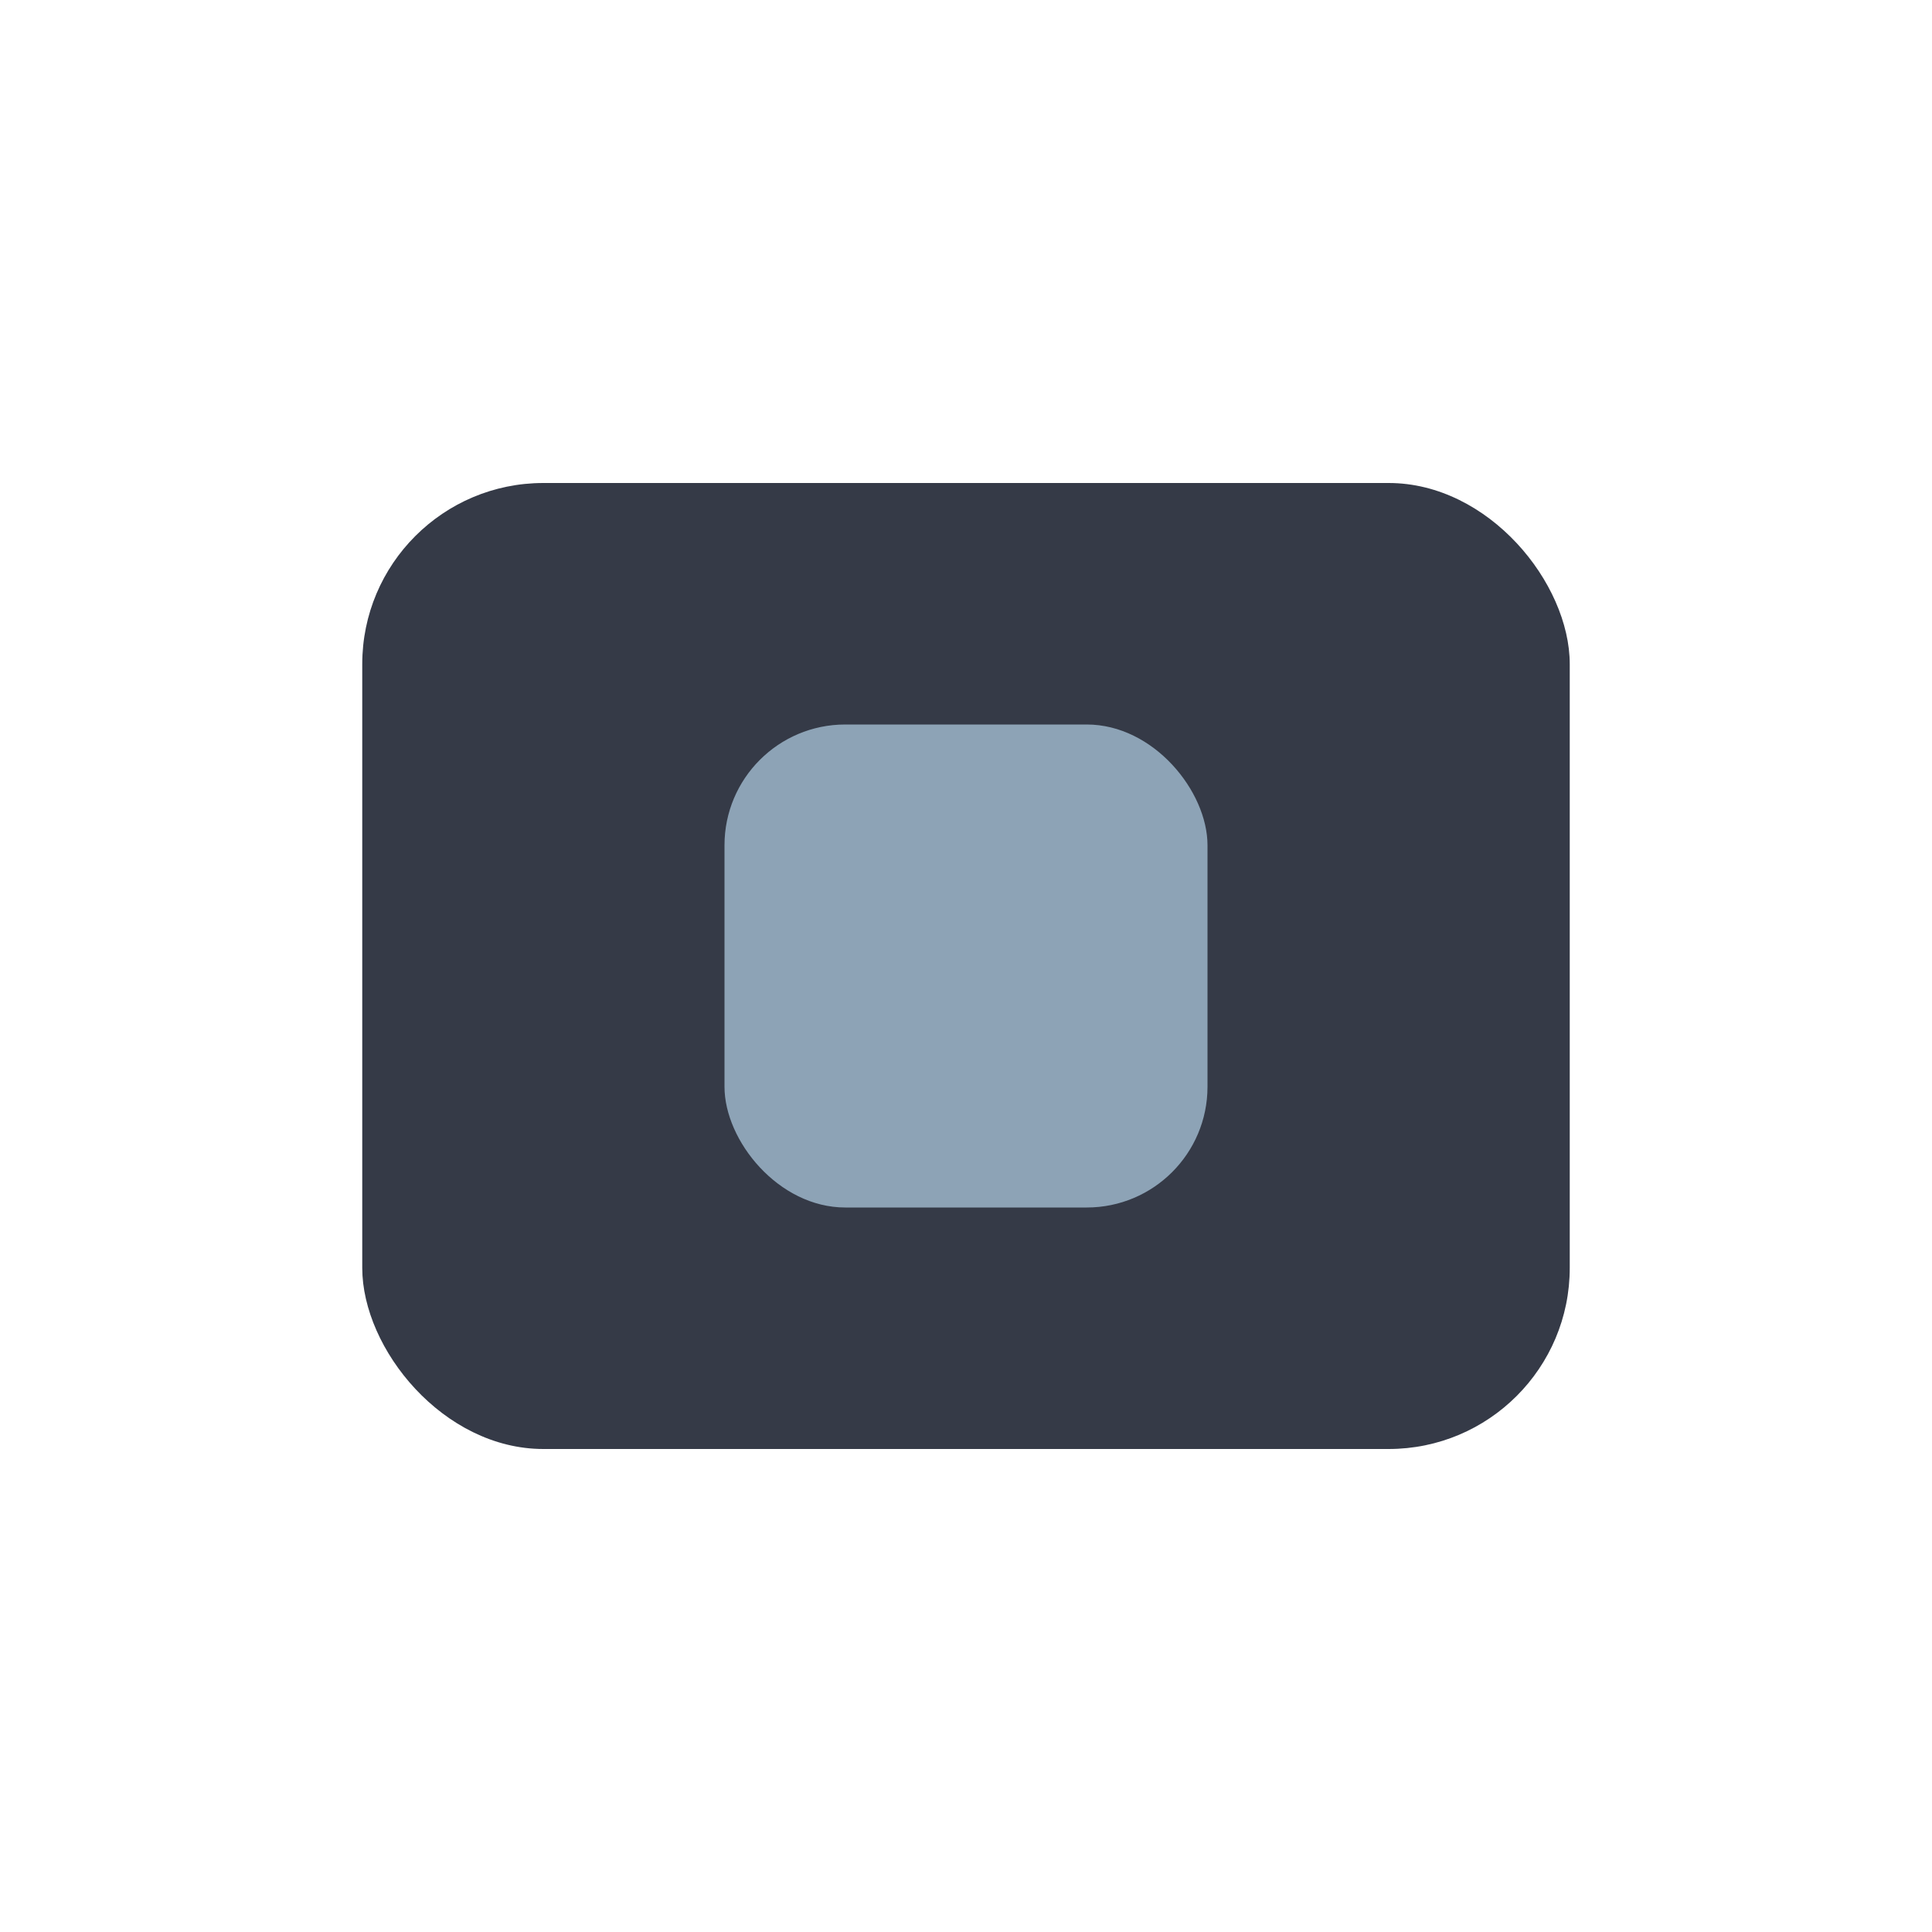
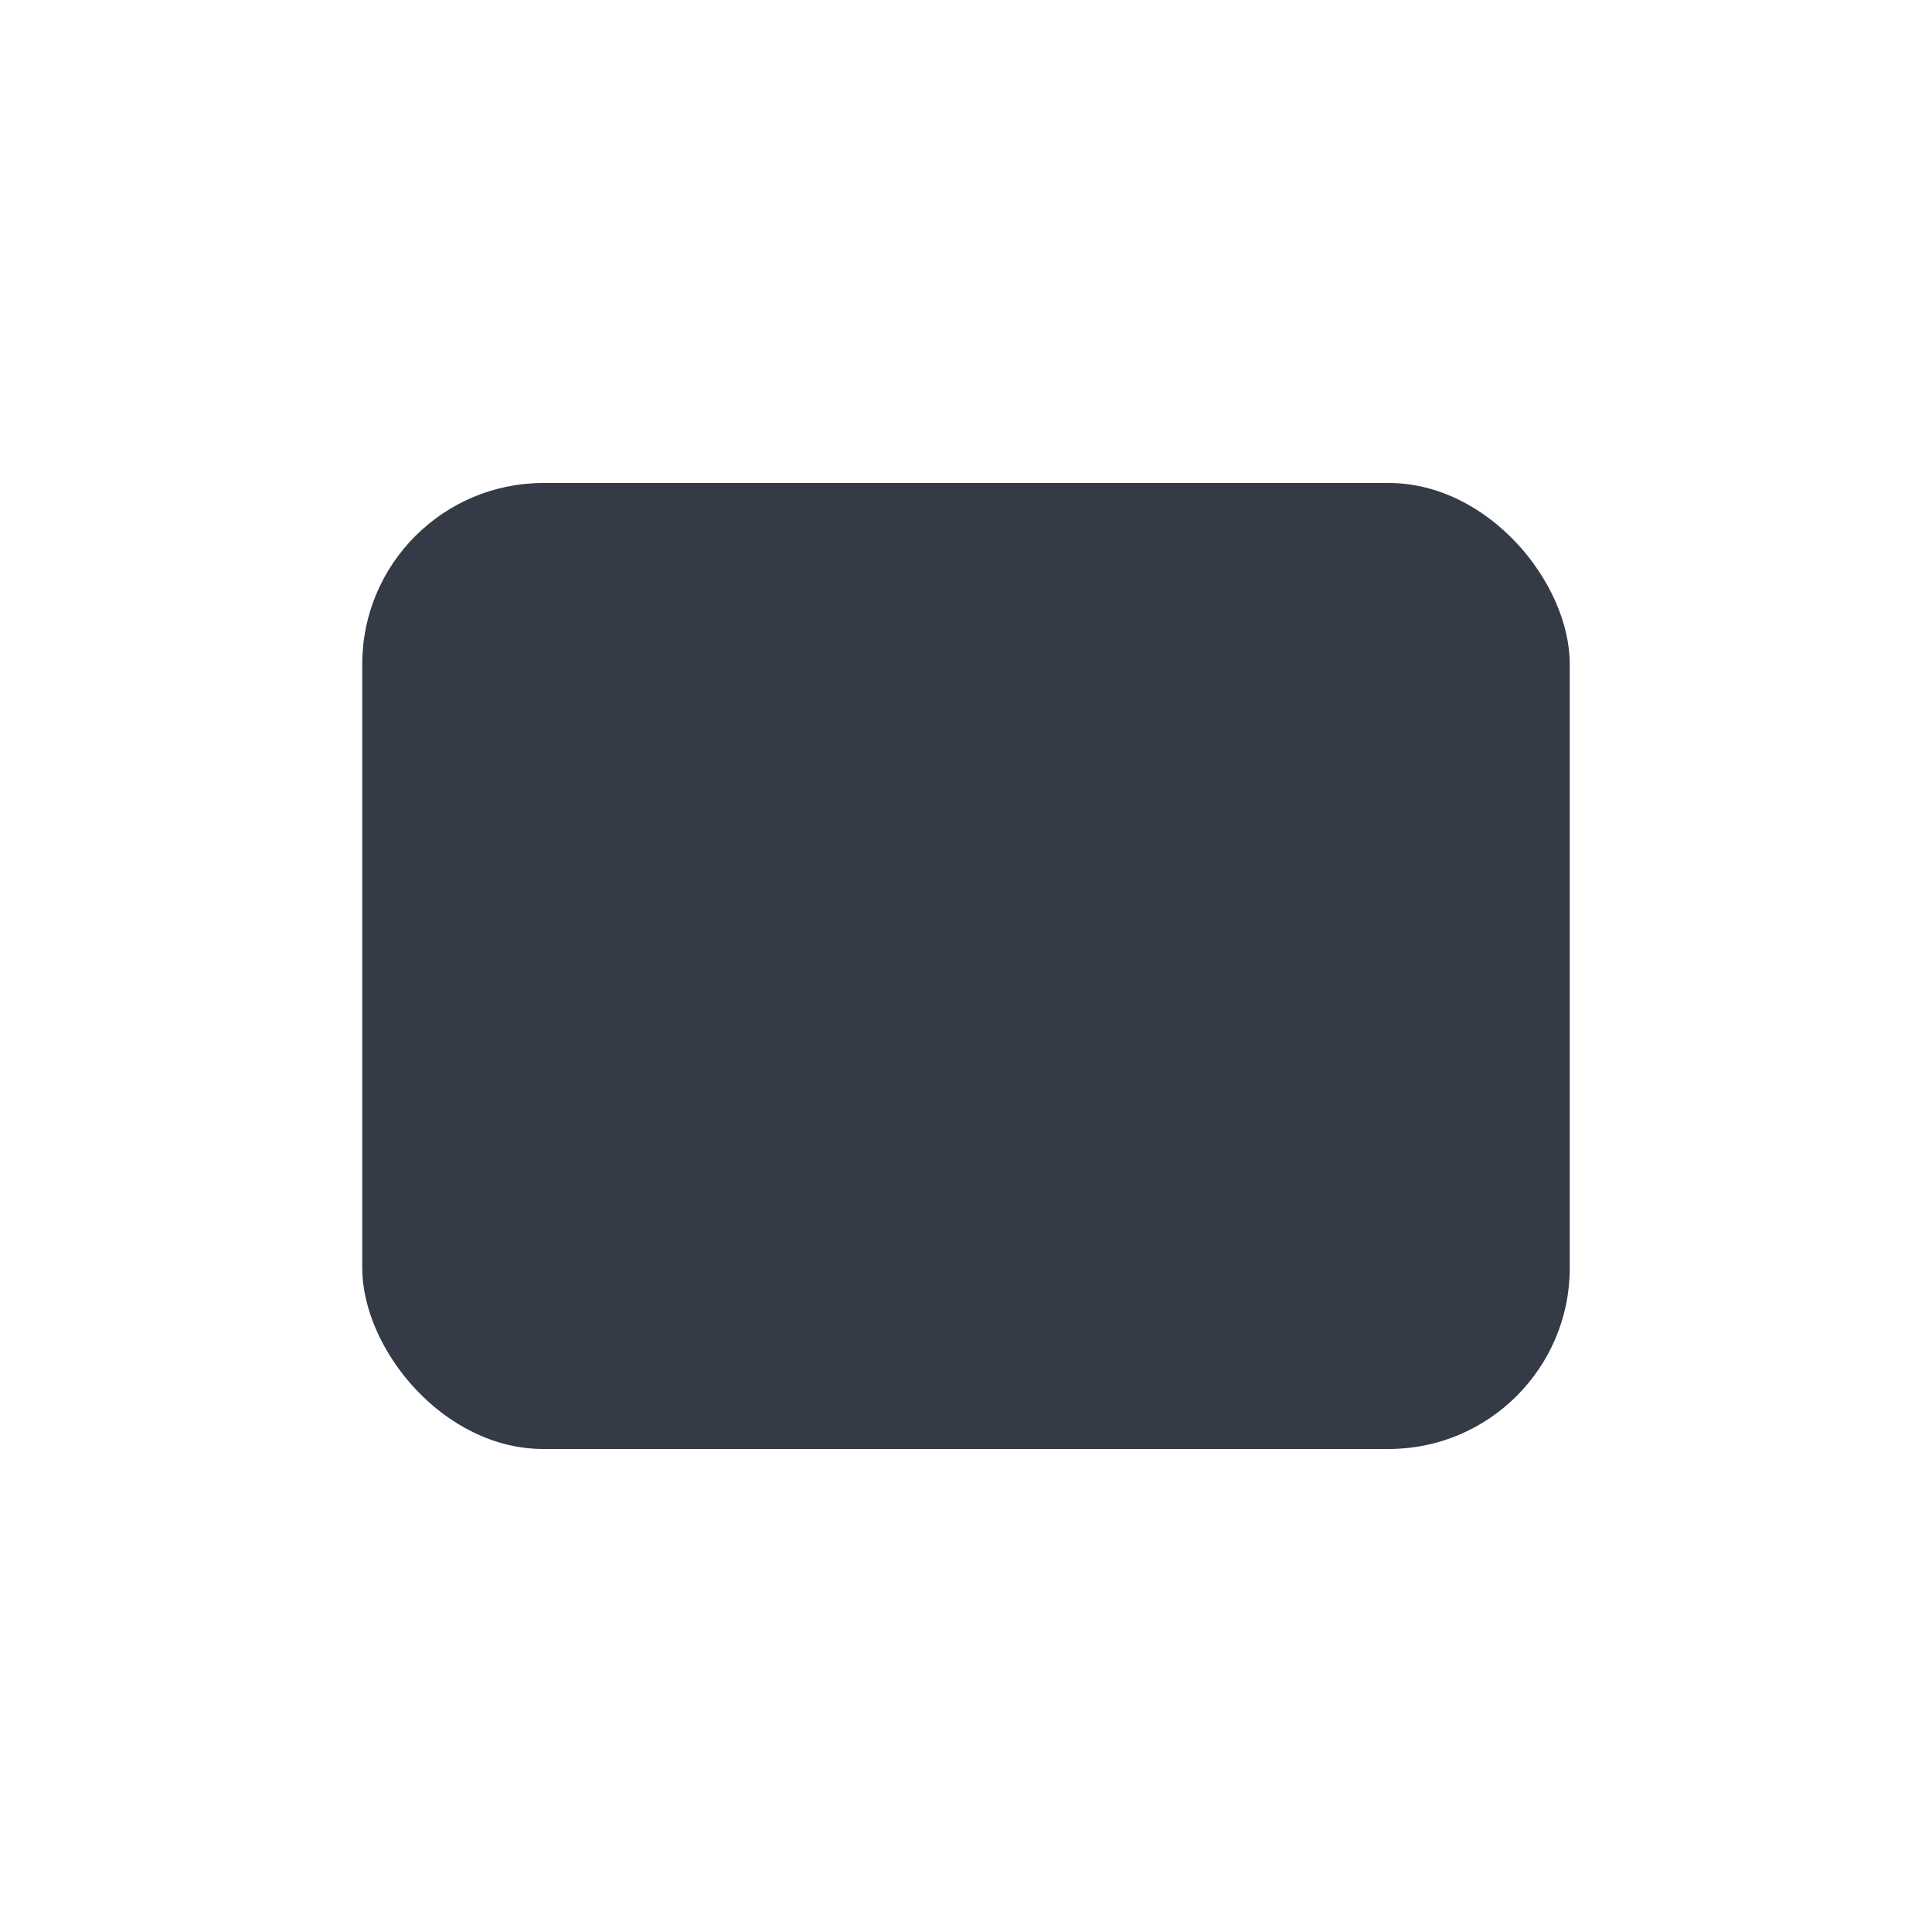
<svg xmlns="http://www.w3.org/2000/svg" width="32" height="32" viewBox="0 0 32 32">
  <rect x="6" y="8" width="20" height="16" rx="3" fill="#353A47" />
-   <rect x="12" y="12" width="8" height="8" rx="2" fill="#8DA3B6" />
</svg>